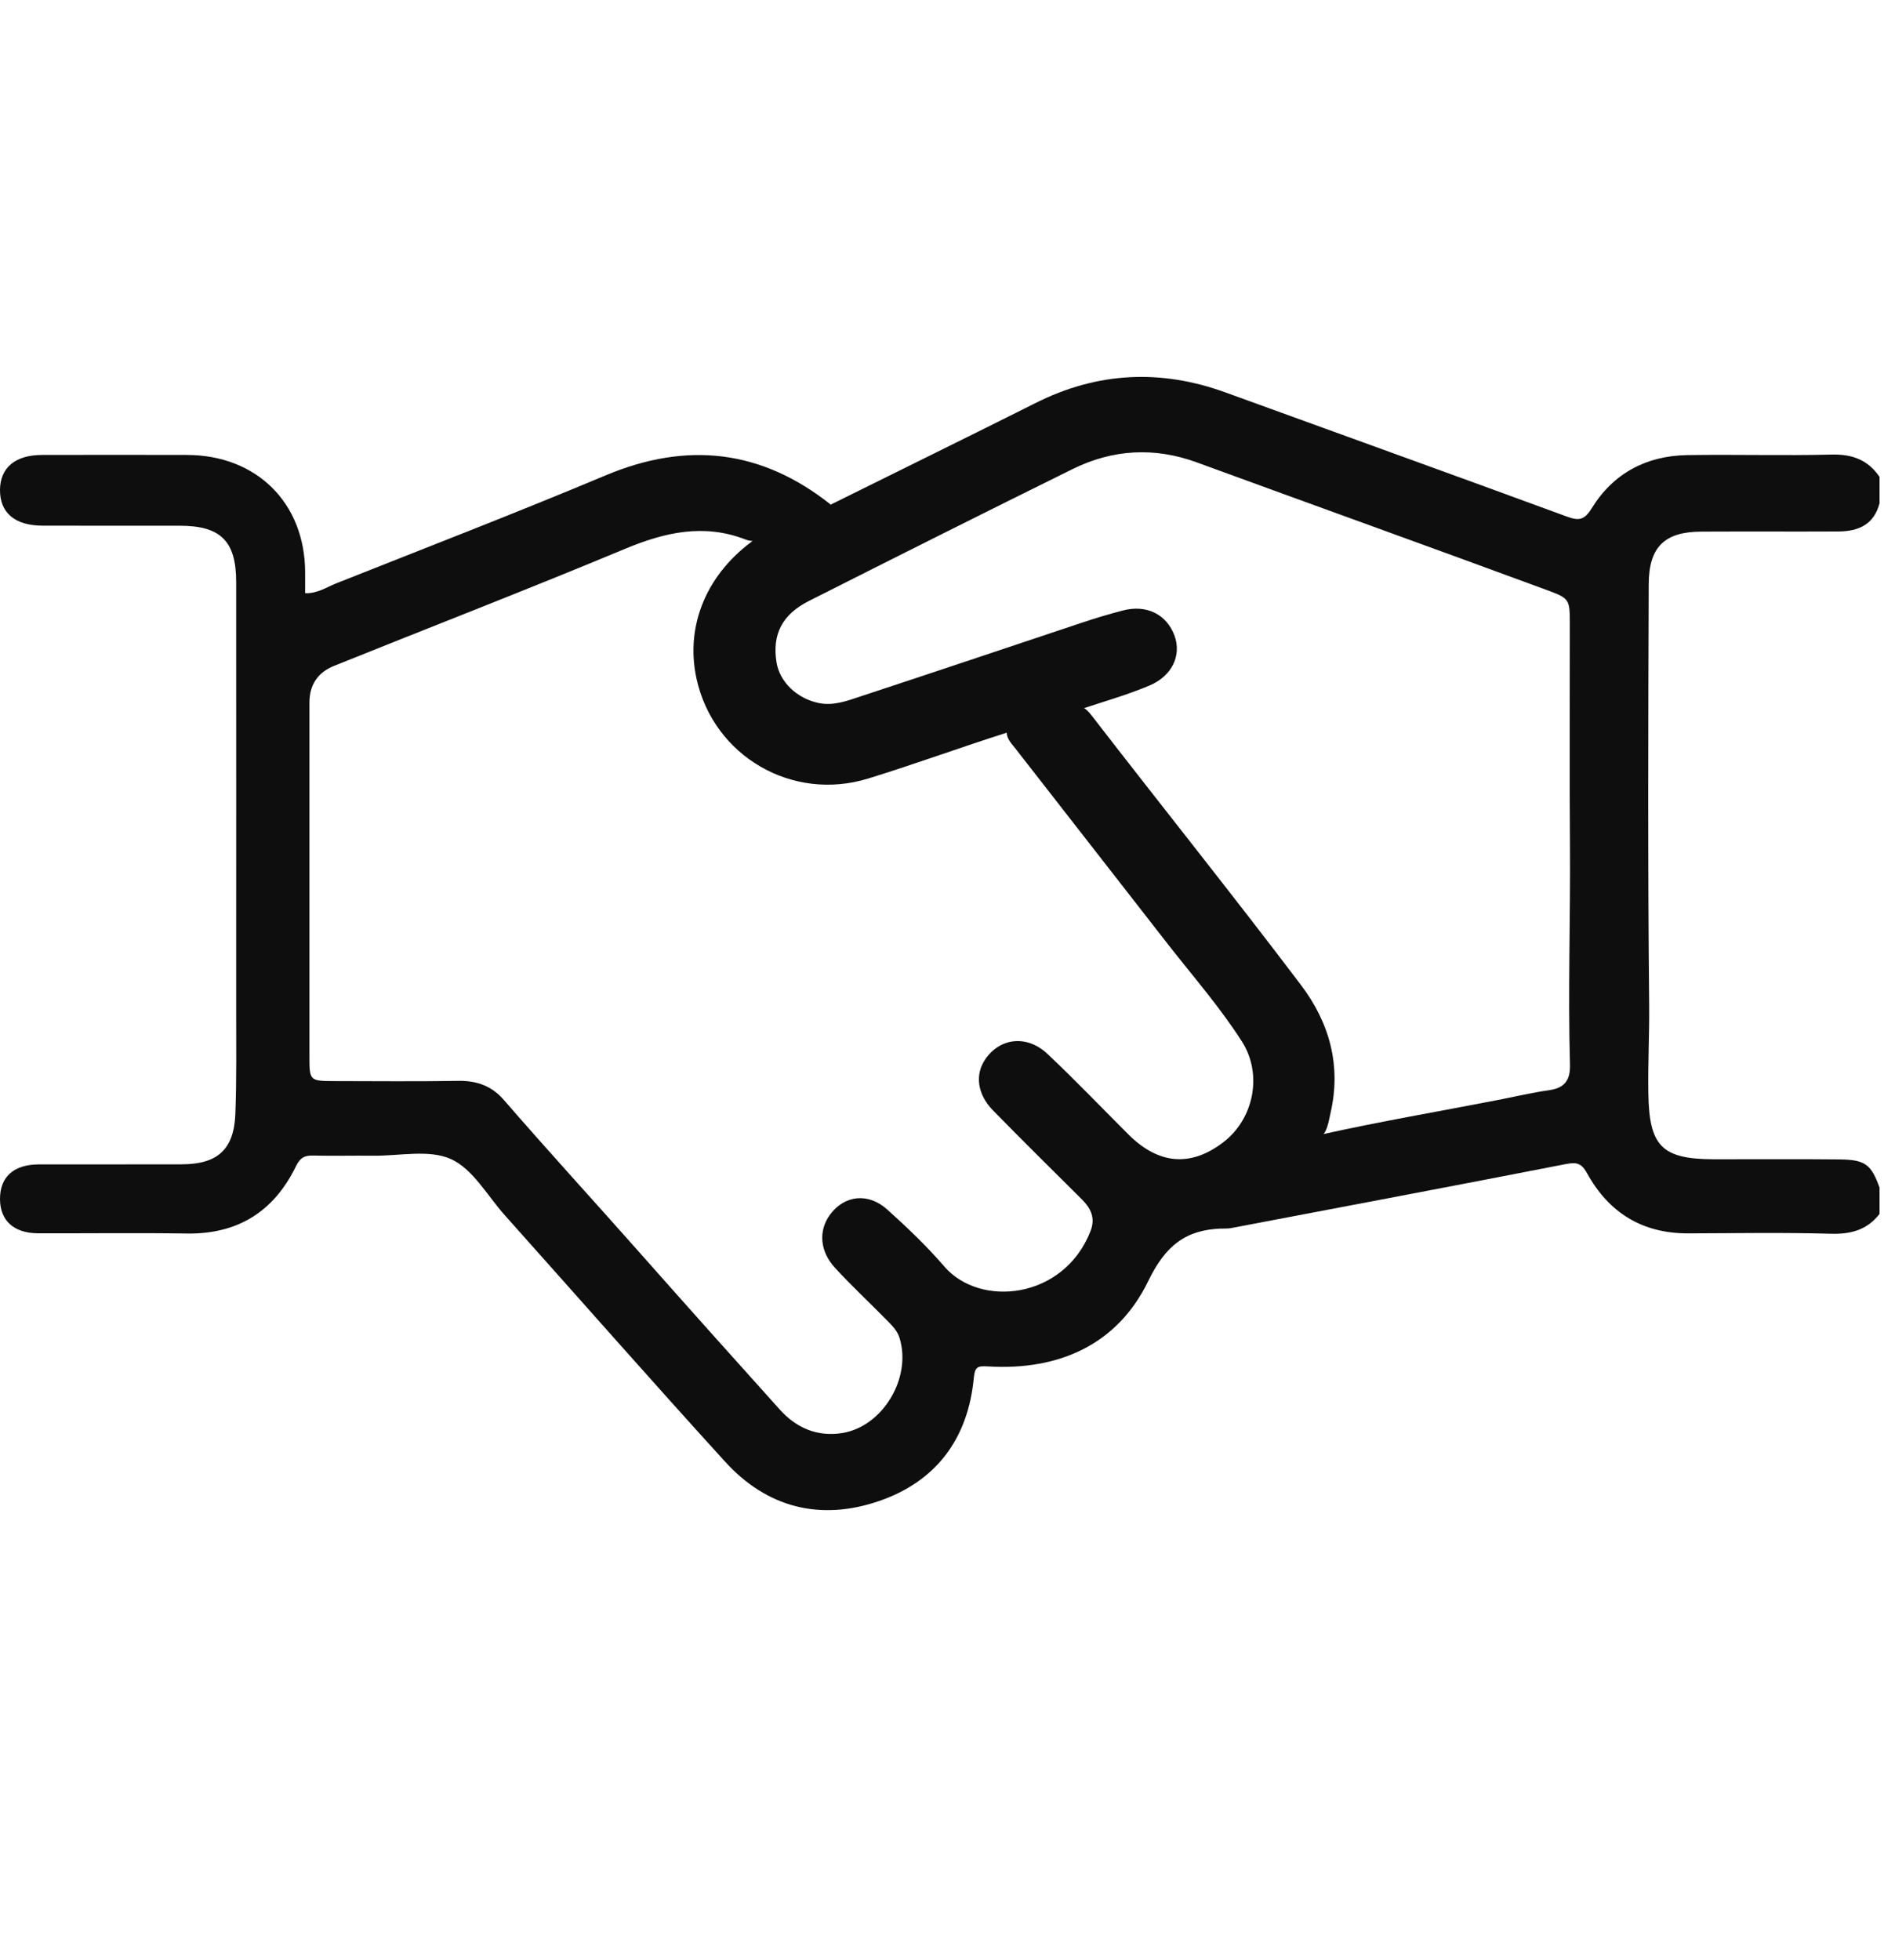
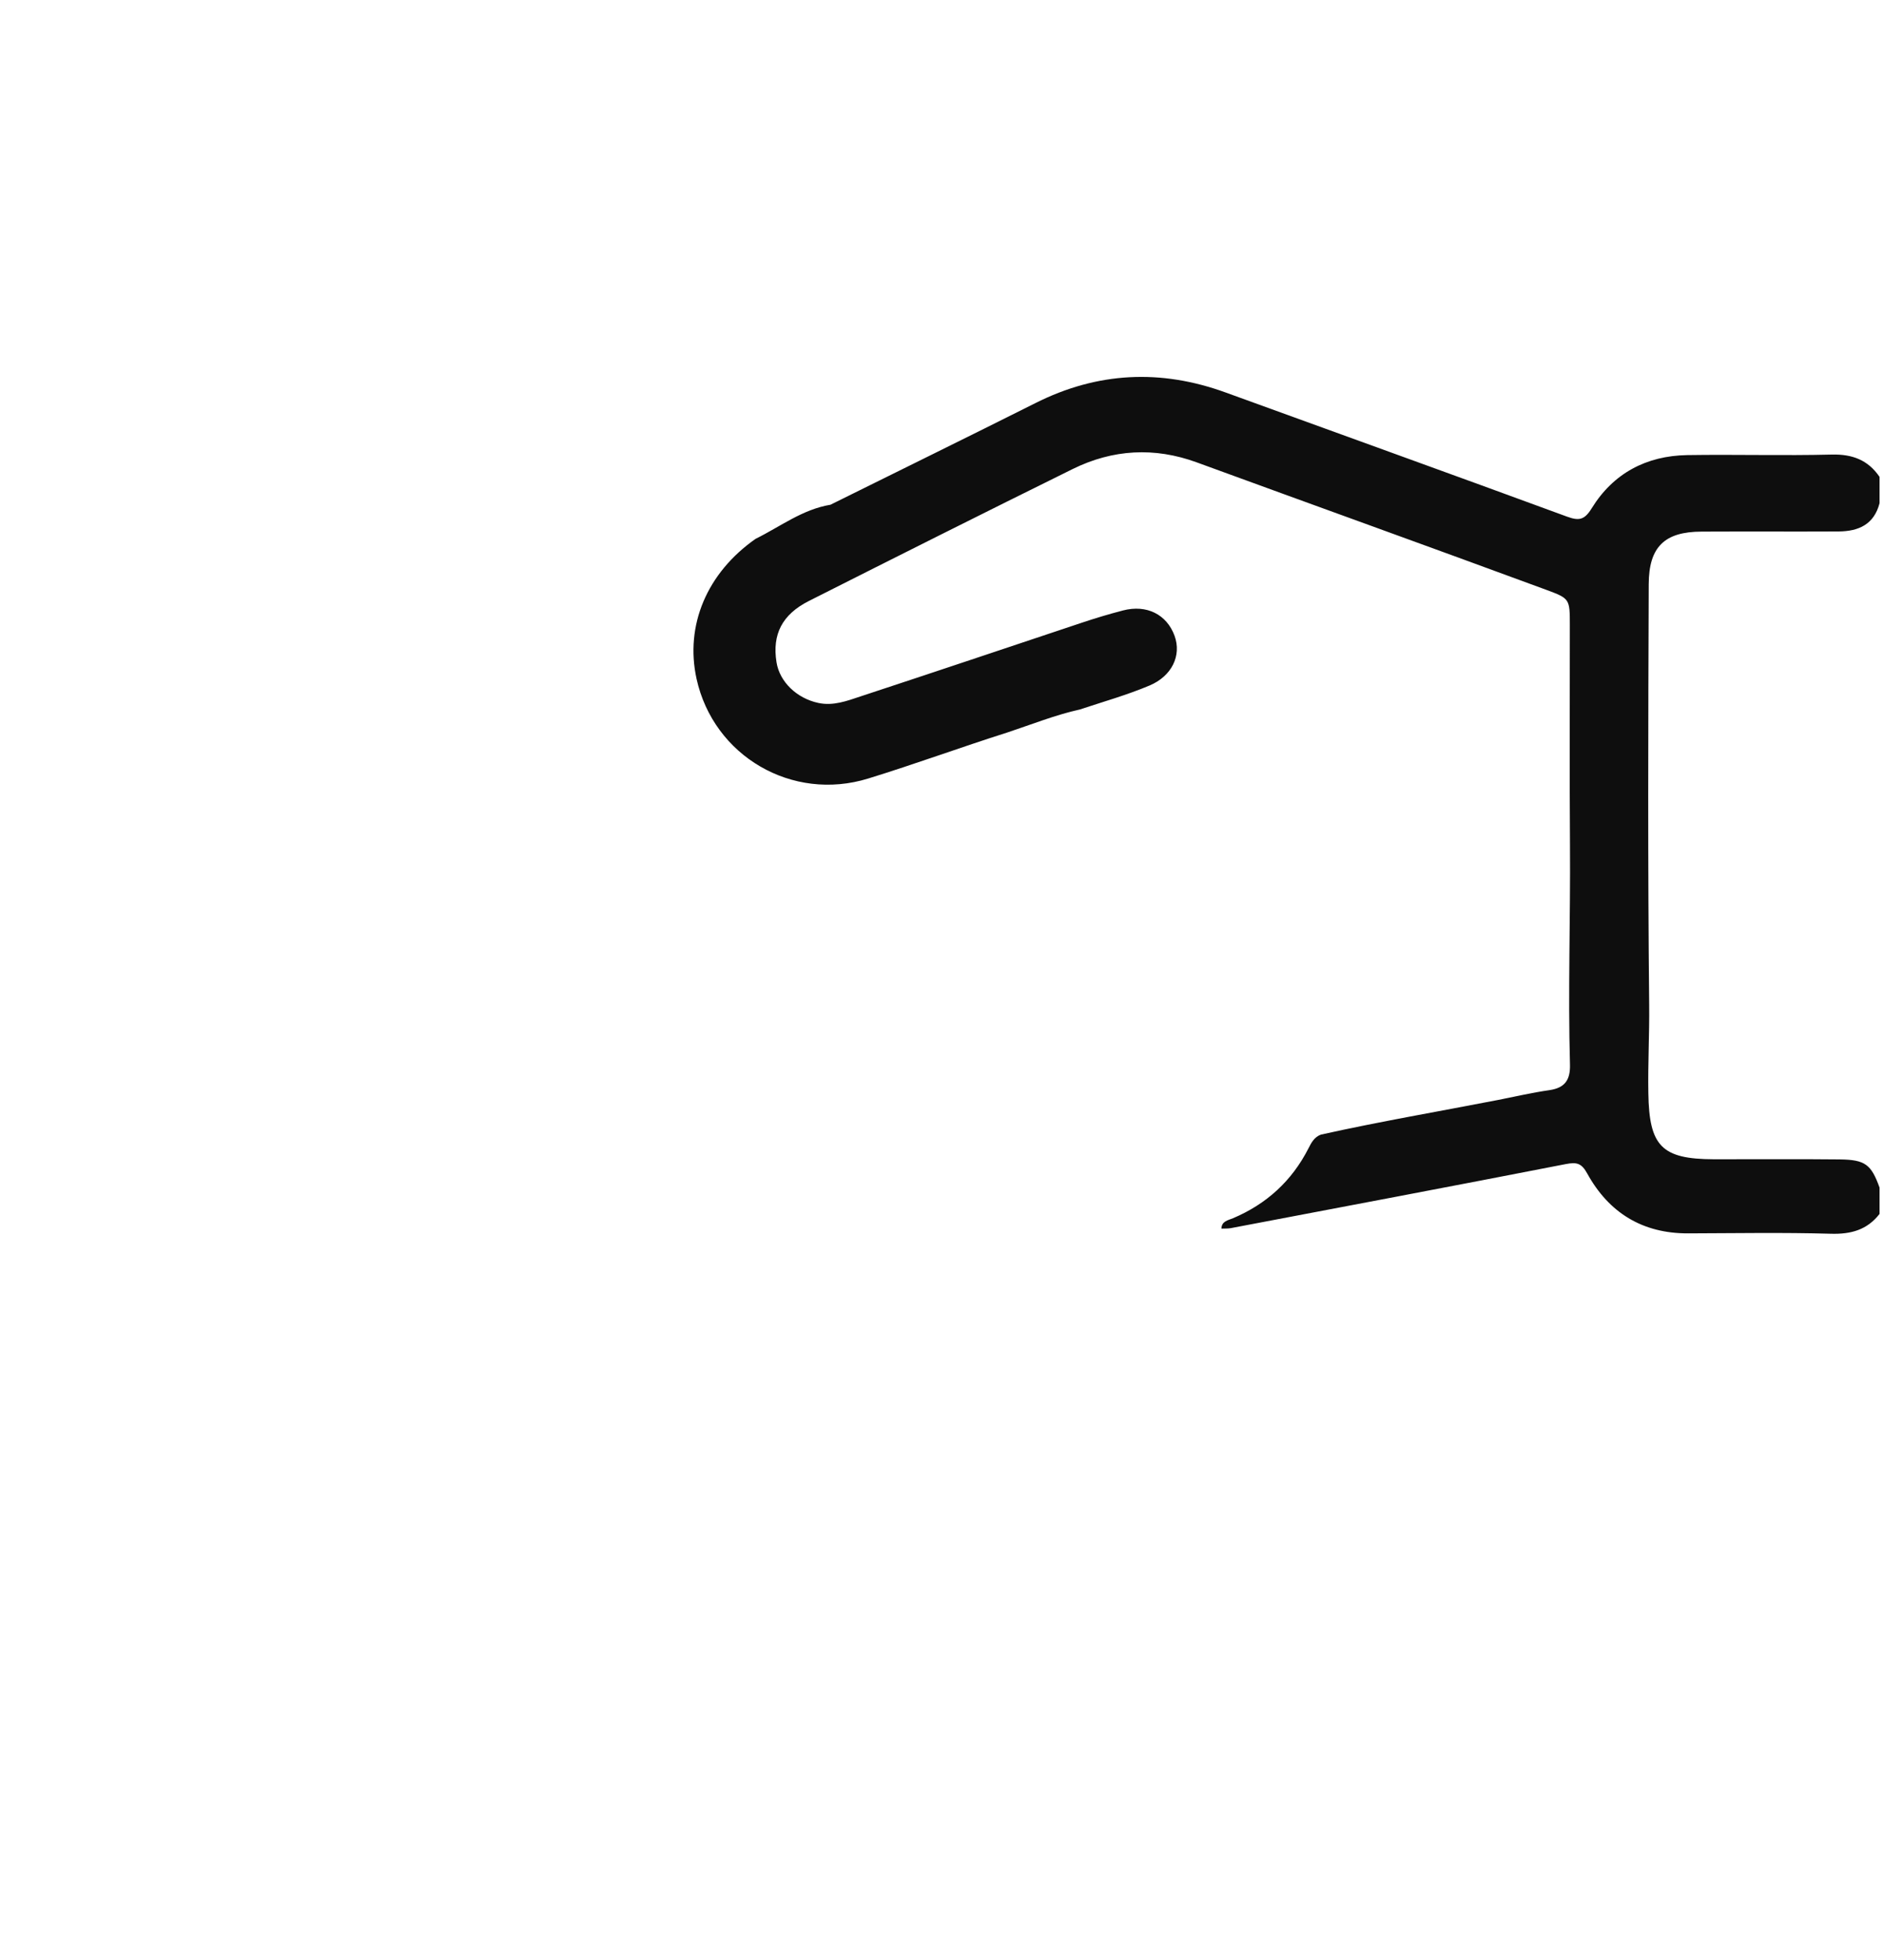
<svg xmlns="http://www.w3.org/2000/svg" width="25" height="26" viewBox="0 0 25 26" fill="none">
  <path d="M11.023 6.694C11.928 6.245 12.835 5.801 13.738 5.348C14.562 4.933 15.402 4.893 16.265 5.207C17.775 5.756 19.286 6.299 20.793 6.853C20.954 6.912 21.026 6.897 21.121 6.743C21.408 6.278 21.846 6.046 22.389 6.037C23.028 6.027 23.667 6.046 24.306 6.03C24.58 6.023 24.788 6.102 24.941 6.326V6.675C24.868 6.956 24.665 7.048 24.398 7.05C23.792 7.053 23.185 7.049 22.578 7.052C22.09 7.054 21.88 7.252 21.878 7.749C21.871 9.611 21.865 11.472 21.884 13.333C21.888 13.723 21.866 14.112 21.873 14.502C21.884 15.203 22.048 15.376 22.741 15.378C23.297 15.379 23.854 15.374 24.411 15.38C24.75 15.384 24.83 15.446 24.941 15.754V16.103C24.775 16.316 24.561 16.374 24.293 16.366C23.662 16.348 23.031 16.359 22.4 16.361C21.794 16.363 21.349 16.087 21.062 15.567C20.985 15.426 20.919 15.415 20.777 15.442C19.296 15.731 17.814 16.01 16.331 16.292C16.291 16.299 16.249 16.296 16.208 16.298C16.21 16.198 16.299 16.187 16.362 16.16C16.808 15.971 17.144 15.664 17.364 15.231C17.401 15.157 17.442 15.082 17.528 15.051C18.306 14.878 19.092 14.744 19.875 14.592C20.104 14.547 20.331 14.494 20.561 14.461C20.767 14.431 20.838 14.324 20.833 14.123C20.806 13.152 20.84 12.181 20.833 11.21C20.826 10.238 20.832 9.266 20.831 8.294C20.831 7.943 20.831 7.94 20.515 7.823C18.972 7.254 17.424 6.698 15.879 6.133C15.32 5.929 14.767 5.959 14.234 6.222C13.065 6.799 11.899 7.384 10.734 7.972C10.377 8.152 10.245 8.417 10.304 8.785C10.345 9.044 10.572 9.264 10.86 9.325C11.057 9.367 11.239 9.298 11.419 9.238C12.398 8.916 13.374 8.588 14.351 8.262C14.533 8.201 14.716 8.146 14.901 8.098C15.215 8.016 15.482 8.15 15.586 8.434C15.681 8.697 15.55 8.969 15.253 9.094C14.954 9.22 14.641 9.308 14.334 9.41C14.003 9.484 13.689 9.61 13.369 9.716C12.751 9.912 12.142 10.136 11.522 10.327C10.512 10.64 9.469 10.03 9.243 9.005C9.087 8.295 9.381 7.6 10.026 7.148C10.353 6.987 10.649 6.756 11.023 6.695V6.694Z" fill="#0E0E0E" />
-   <path d="M11.023 6.694C10.703 6.855 10.383 7.016 10.063 7.178C10.005 7.181 9.946 7.178 9.891 7.156C9.34 6.943 8.824 7.06 8.298 7.279C7.017 7.813 5.723 8.314 4.435 8.832C4.216 8.92 4.106 9.084 4.106 9.323C4.106 10.886 4.106 12.448 4.106 14.011C4.106 14.338 4.108 14.34 4.443 14.341C4.992 14.342 5.54 14.347 6.089 14.338C6.331 14.335 6.527 14.408 6.685 14.59C7.278 15.274 7.89 15.941 8.49 16.619C9.106 17.315 9.726 18.008 10.348 18.699C10.568 18.944 10.847 19.062 11.175 19.01C11.715 18.924 12.1 18.277 11.937 17.749C11.906 17.649 11.834 17.58 11.764 17.509C11.537 17.278 11.299 17.057 11.08 16.818C10.878 16.598 10.858 16.326 11.014 16.113C11.207 15.852 11.521 15.818 11.774 16.045C12.039 16.284 12.3 16.532 12.532 16.802C13.006 17.35 14.115 17.237 14.47 16.333C14.538 16.16 14.478 16.031 14.355 15.909C13.96 15.516 13.563 15.125 13.174 14.727C12.968 14.515 12.934 14.254 13.076 14.049C13.273 13.764 13.628 13.726 13.898 13.979C14.267 14.326 14.617 14.693 14.976 15.051C15.373 15.446 15.798 15.483 16.228 15.156C16.637 14.847 16.759 14.253 16.48 13.816C16.189 13.361 15.832 12.953 15.499 12.527C14.824 11.663 14.152 10.796 13.476 9.932C13.416 9.856 13.339 9.783 13.363 9.668C13.668 9.54 13.979 9.429 14.304 9.36C14.393 9.376 14.446 9.44 14.497 9.506C15.415 10.694 16.354 11.865 17.26 13.062C17.643 13.566 17.802 14.138 17.654 14.772C17.626 14.892 17.615 15.021 17.506 15.105C17.235 15.679 16.805 16.078 16.208 16.297C15.729 16.314 15.464 16.526 15.237 16.993C14.828 17.838 14.049 18.183 13.111 18.126C12.972 18.118 12.936 18.13 12.922 18.279C12.846 19.083 12.424 19.651 11.664 19.912C10.887 20.179 10.179 20.002 9.622 19.39C8.638 18.309 7.673 17.211 6.699 16.121C6.467 15.862 6.276 15.508 5.985 15.376C5.693 15.244 5.301 15.335 4.952 15.331C4.686 15.328 4.42 15.335 4.154 15.329C4.042 15.326 3.982 15.358 3.928 15.469C3.636 16.07 3.157 16.374 2.477 16.363C1.821 16.353 1.164 16.362 0.507 16.36C0.186 16.359 0.003 16.195 5.91457e-05 15.911C-0.003 15.614 0.18 15.447 0.516 15.446C1.148 15.445 1.78 15.447 2.412 15.445C2.885 15.444 3.104 15.25 3.123 14.779C3.141 14.314 3.133 13.849 3.134 13.383C3.135 11.496 3.134 9.61 3.134 7.723C3.134 7.177 2.929 6.974 2.384 6.974C1.777 6.974 1.17 6.975 0.563 6.973C0.195 6.972 -0.004 6.8 5.91457e-05 6.494C0.004 6.202 0.205 6.035 0.559 6.035C1.199 6.033 1.839 6.034 2.479 6.035C3.406 6.036 4.048 6.674 4.049 7.594C4.049 7.684 4.049 7.774 4.049 7.869C4.213 7.874 4.332 7.79 4.46 7.739C5.654 7.265 6.852 6.803 8.036 6.306C9.118 5.852 10.105 5.965 11.023 6.693V6.694Z" fill="#0E0E0E" />
</svg>